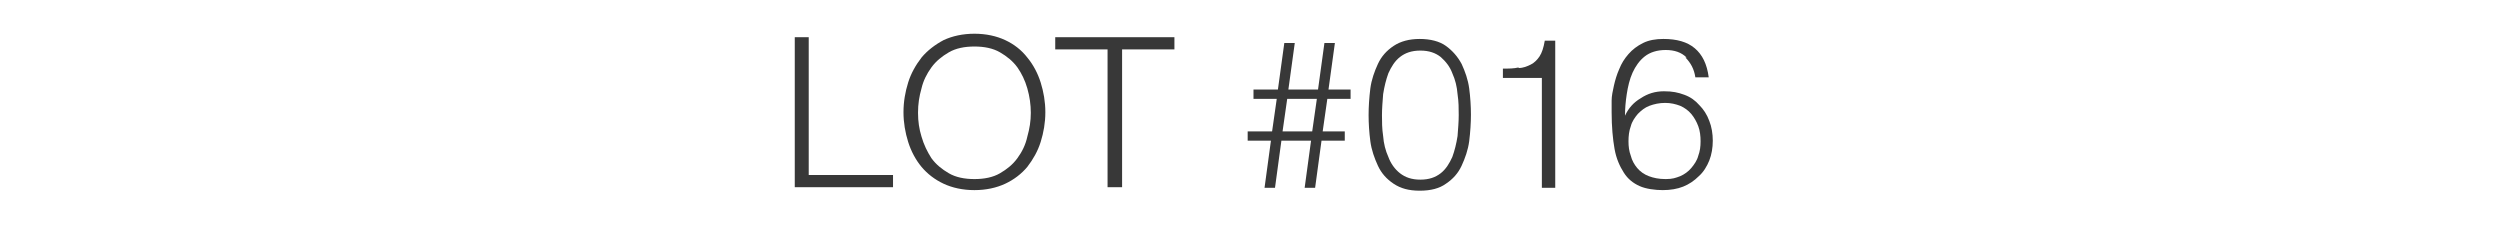
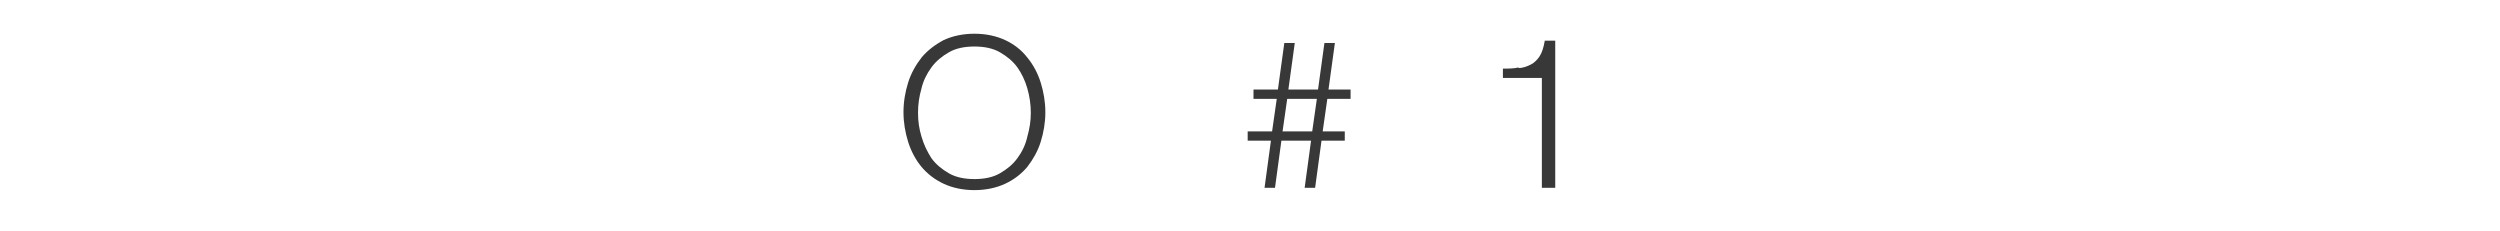
<svg xmlns="http://www.w3.org/2000/svg" id="Layer_1" version="1.1" viewBox="0 0 430 39.8">
  <defs>
    <style>
      .st0 {
        fill: #383838;
      }
    </style>
  </defs>
-   <path class="st0" d="M139.1,6.4v23.7h14.5v2.1h-16.9V6.4h2.5Z" />
  <path class="st0" d="M156.2,14.2c.5-1.6,1.3-3,2.3-4.3,1-1.2,2.3-2.2,3.8-3,1.5-.7,3.3-1.1,5.3-1.1s3.8.4,5.3,1.1c1.5.7,2.8,1.7,3.8,3,1,1.2,1.8,2.7,2.3,4.3.5,1.6.8,3.3.8,5.1s-.3,3.5-.8,5.1c-.5,1.6-1.3,3-2.3,4.3-1,1.2-2.3,2.2-3.8,2.9s-3.3,1.1-5.3,1.1-3.8-.4-5.3-1.1-2.8-1.7-3.8-2.9c-1-1.2-1.8-2.7-2.3-4.3-.5-1.6-.8-3.3-.8-5.1s.3-3.5.8-5.1ZM158.5,23.5c.4,1.4,1,2.6,1.7,3.7.8,1.1,1.8,1.9,3,2.6,1.2.7,2.7,1,4.4,1s3.2-.3,4.4-1c1.2-.7,2.2-1.5,3-2.6.8-1.1,1.4-2.3,1.7-3.7.4-1.4.6-2.7.6-4.1s-.2-2.8-.6-4.2c-.4-1.4-1-2.6-1.7-3.6-.8-1.1-1.8-1.9-3-2.6-1.2-.7-2.7-1-4.4-1s-3.2.3-4.4,1c-1.2.7-2.2,1.5-3,2.6-.8,1.1-1.4,2.3-1.7,3.6-.4,1.4-.6,2.7-.6,4.2s.2,2.8.6,4.1Z" />
-   <path class="st0" d="M202,6.4v2.1h-9v23.7h-2.5V8.5h-9v-2.1h20.4Z" />
  <path class="st0" d="M227.3,24.2l-1.1,8.1h-1.8l1.1-8.1h-5.1l-1.1,8.1h-1.8l1.1-8.1h-4v-1.6h4.2l.8-5.6h-4v-1.6h4.2l1.1-8h1.8l-1.1,8h5.1l1.1-8h1.8l-1.1,8h3.8v1.6h-4l-.8,5.6h3.8v1.6h-4ZM220.6,22.6h5.1l.8-5.6h-5.1l-.8,5.6Z" />
-   <path class="st0" d="M248.7,7.9c1.1.8,2,1.8,2.7,3.1.6,1.3,1.1,2.7,1.3,4.2.2,1.5.3,3.1.3,4.5s-.1,3-.3,4.6c-.2,1.5-.7,2.9-1.3,4.2-.6,1.3-1.5,2.3-2.7,3.1-1.1.8-2.6,1.2-4.5,1.2s-3.3-.4-4.5-1.2c-1.2-.8-2.1-1.8-2.7-3.1-.6-1.3-1.1-2.7-1.3-4.2-.2-1.5-.3-3.1-.3-4.5s.1-3,.3-4.6c.2-1.5.7-2.9,1.3-4.2.6-1.3,1.5-2.3,2.7-3.1,1.2-.8,2.7-1.2,4.5-1.2s3.4.4,4.5,1.2ZM240.8,9.8c-.9.7-1.5,1.7-2,2.8-.4,1.1-.7,2.3-.9,3.6-.1,1.3-.2,2.5-.2,3.6s0,2.3.2,3.6c.1,1.3.4,2.5.9,3.6.4,1.1,1.1,2.1,2,2.8.9.7,2,1.1,3.5,1.1s2.6-.4,3.5-1.1c.9-.7,1.5-1.7,2-2.8.4-1.1.7-2.3.9-3.6.1-1.3.2-2.5.2-3.6s0-2.3-.2-3.6c-.1-1.3-.4-2.5-.9-3.6-.4-1.1-1.1-2-2-2.8-.9-.7-2-1.1-3.5-1.1s-2.6.4-3.5,1.1Z" />
  <path class="st0" d="M261.2,11.7c.8,0,1.5-.3,2.1-.6.6-.3,1.1-.8,1.5-1.4.4-.6.7-1.5.9-2.7h1.8v25.3h-2.3V13.4h-6.7v-1.6c1,0,1.9,0,2.7-.2Z" />
-   <path class="st0" d="M290.1,9.9c-.9-.9-2.1-1.3-3.6-1.3s-2.7.4-3.6,1.1c-.9.7-1.6,1.7-2.1,2.8-.5,1.1-.8,2.4-1,3.7-.2,1.3-.3,2.5-.3,3.7h0c.6-1.3,1.5-2.3,2.7-3,1.2-.8,2.5-1.2,4-1.2s2.4.2,3.5.6,1.9,1,2.6,1.8c.7.7,1.3,1.6,1.7,2.7.4,1,.6,2.2.6,3.4s-.2,2.4-.6,3.4c-.4,1-1,2-1.8,2.7-.8.8-1.7,1.4-2.7,1.8-1,.4-2.2.6-3.5.6s-2.9-.2-4-.7c-1.1-.5-2-1.2-2.7-2.3-.7-1.1-1.3-2.4-1.6-4.1-.3-1.7-.5-3.8-.5-6.3s0-1.2,0-2c0-.8.2-1.7.4-2.6s.5-1.9.9-2.8c.4-1,.9-1.8,1.6-2.6.7-.8,1.5-1.4,2.5-1.9,1-.5,2.2-.7,3.5-.7,2.3,0,4.1.5,5.4,1.6,1.3,1.1,2.1,2.7,2.4,5h-2.3c-.2-1.4-.8-2.5-1.7-3.4ZM283.7,18.2c-.8.3-1.4.8-2,1.4-.5.6-1,1.3-1.2,2.1-.3.8-.4,1.7-.4,2.6s.1,1.7.4,2.5c.2.8.6,1.5,1.1,2.1.5.6,1.2,1.1,2,1.4.8.3,1.7.5,2.9.5s1.7-.2,2.5-.5c.7-.3,1.4-.8,1.9-1.4.5-.6,1-1.3,1.2-2.1.3-.8.4-1.6.4-2.5s-.1-1.8-.4-2.6c-.3-.8-.7-1.5-1.2-2.1-.5-.6-1.2-1.1-1.9-1.4-.8-.3-1.6-.5-2.6-.5s-1.9.2-2.7.5Z" />
</svg>